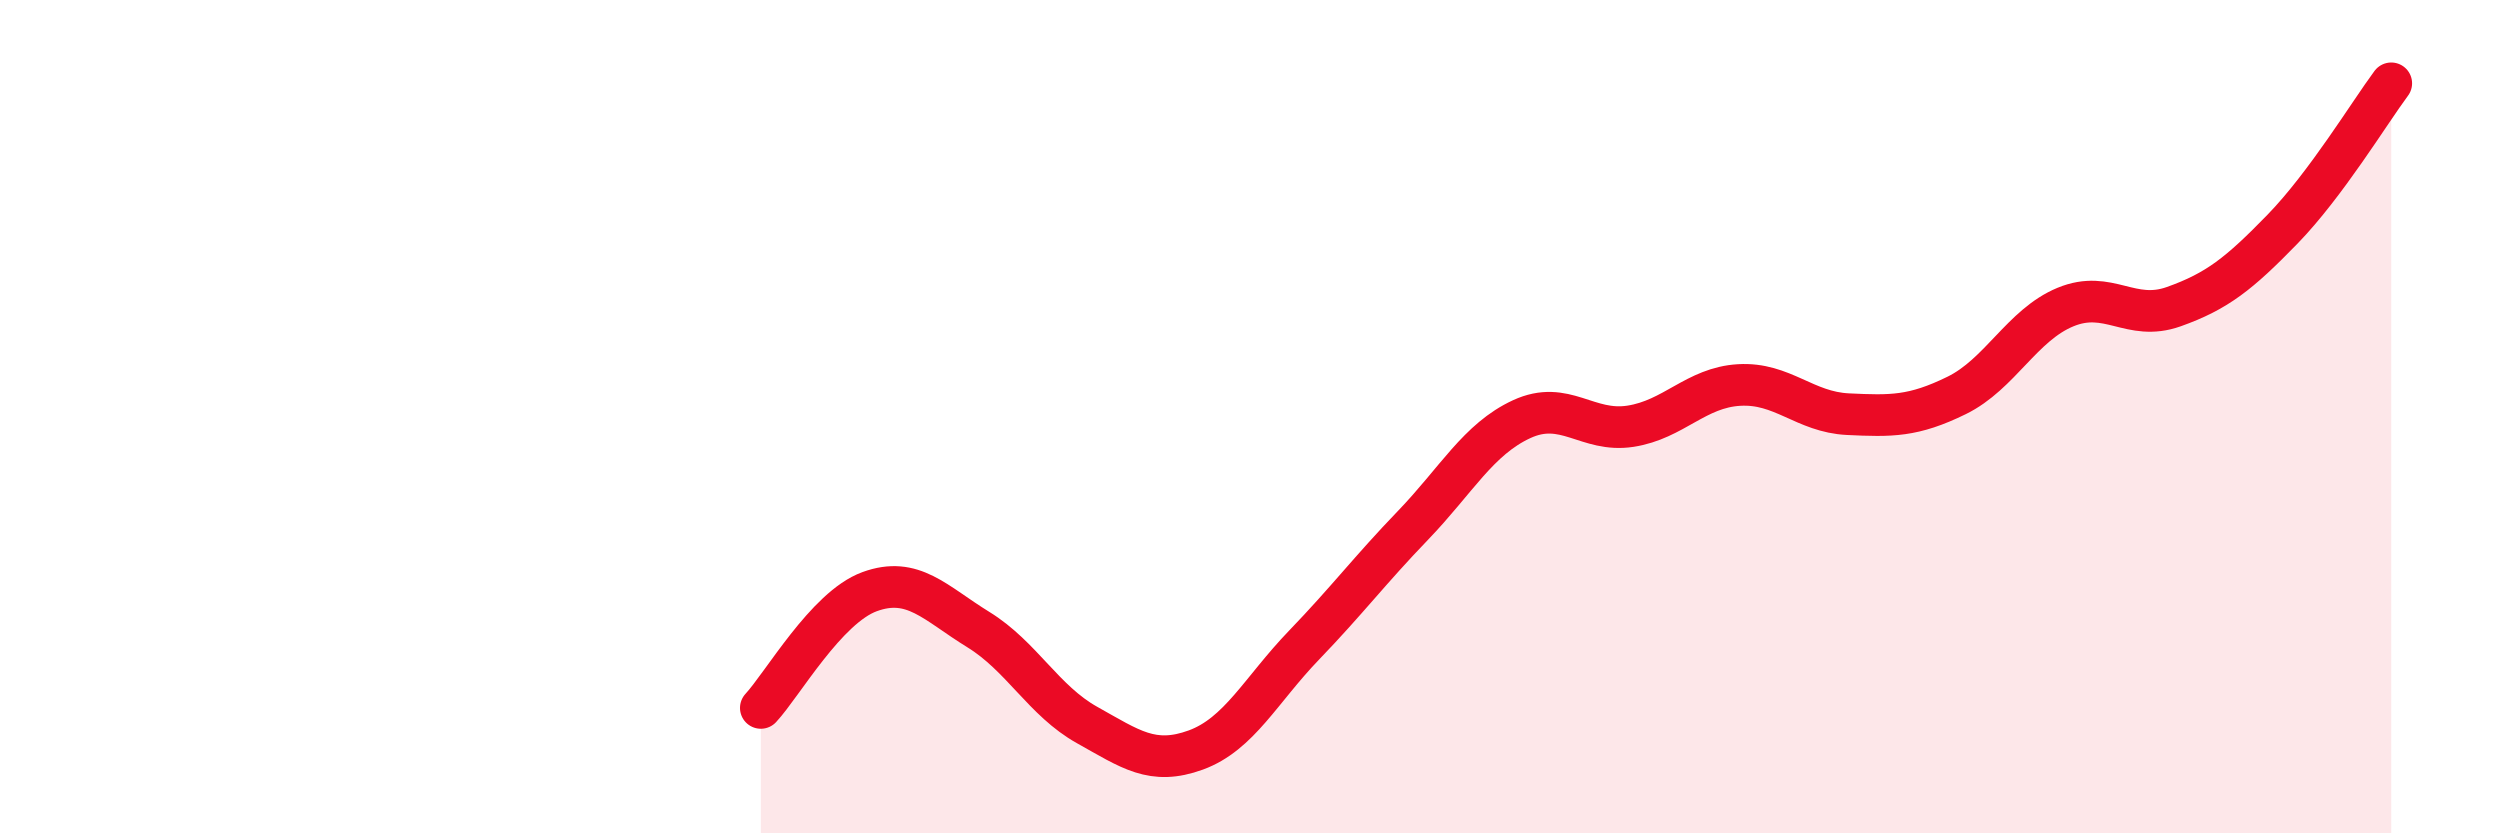
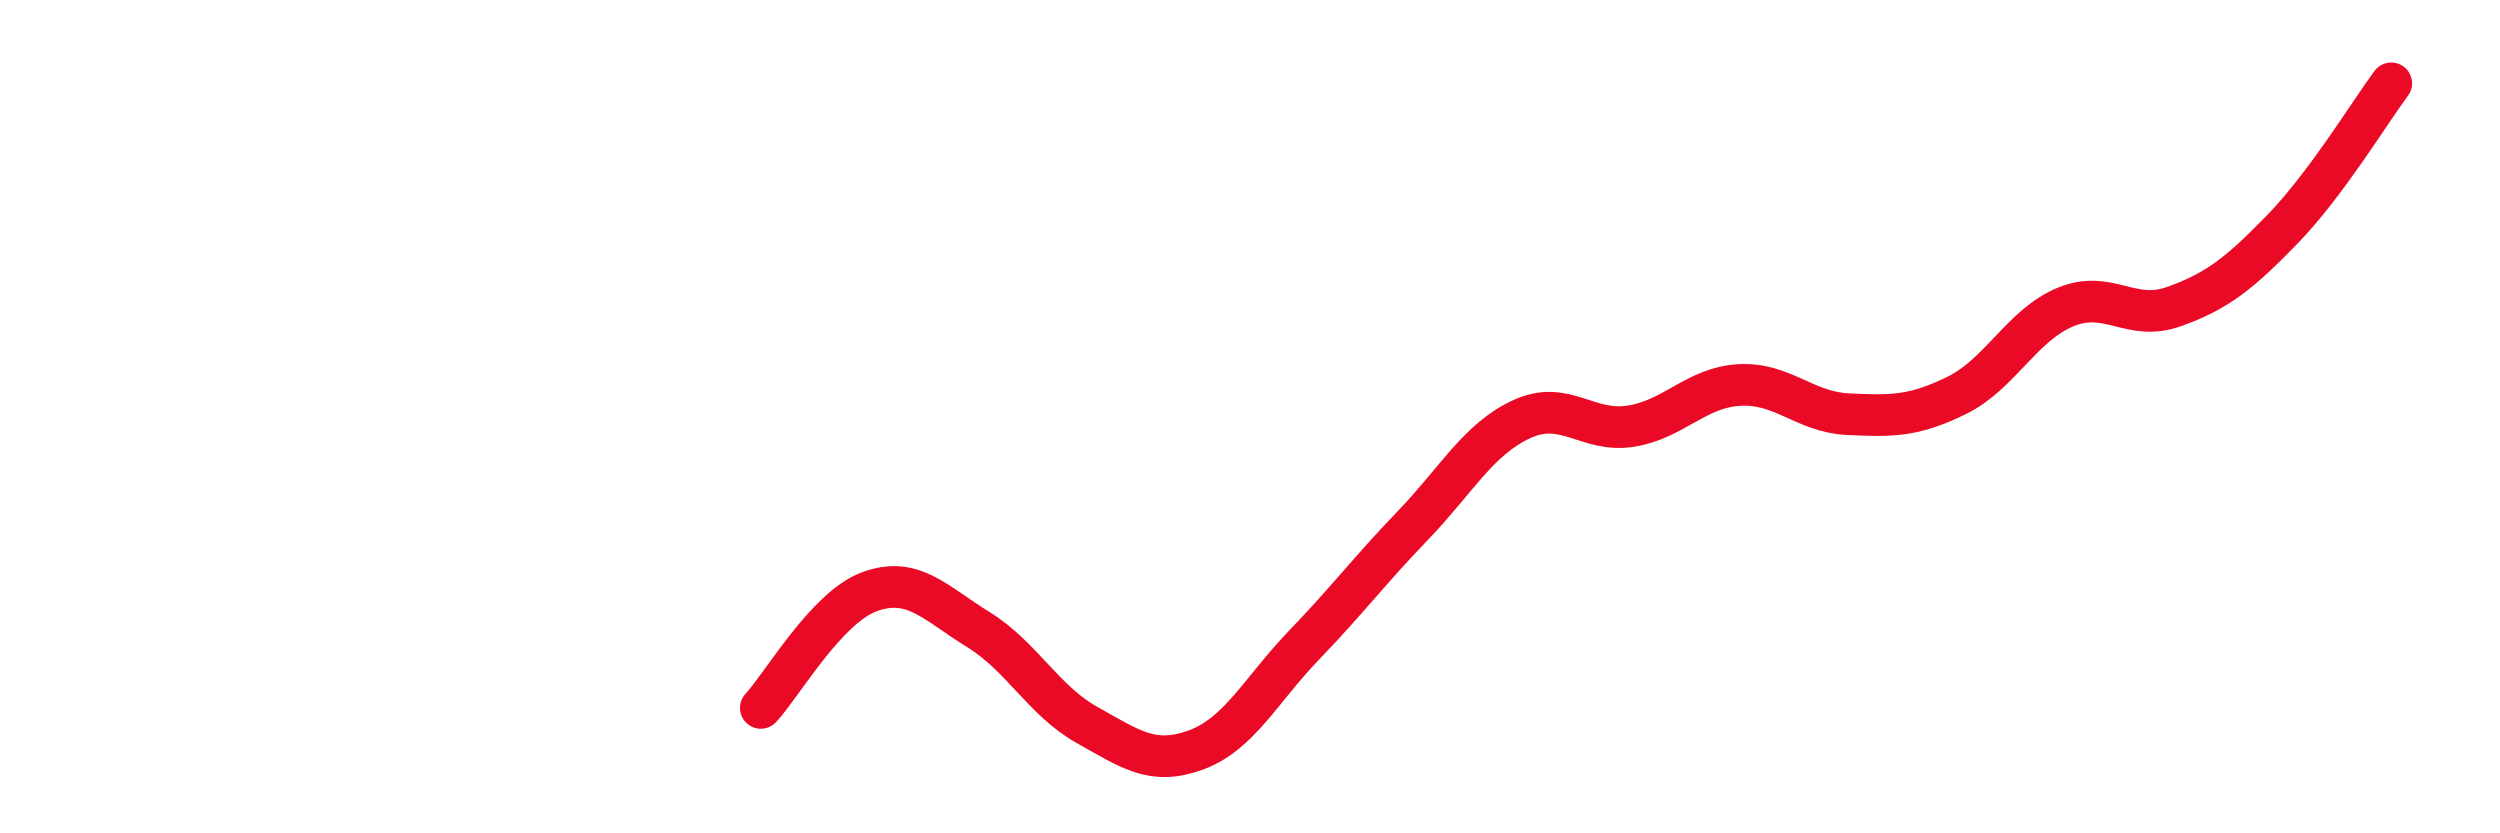
<svg xmlns="http://www.w3.org/2000/svg" width="60" height="20" viewBox="0 0 60 20">
-   <path d="M 18.26,16.99 C 18.78,16.43 19.83,14.58 20.87,14.2 C 21.91,13.82 22.44,14.47 23.48,15.11 C 24.52,15.75 25.05,16.82 26.09,17.4 C 27.13,17.98 27.66,18.38 28.7,18 C 29.74,17.62 30.26,16.56 31.3,15.48 C 32.34,14.4 32.87,13.69 33.91,12.61 C 34.95,11.53 35.48,10.54 36.52,10.06 C 37.56,9.58 38.09,10.39 39.13,10.23 C 40.17,10.07 40.7,9.3 41.74,9.24 C 42.78,9.18 43.31,9.89 44.35,9.94 C 45.39,9.99 45.92,10 46.96,9.49 C 48,8.98 48.53,7.8 49.57,7.37 C 50.61,6.94 51.13,7.73 52.17,7.36 C 53.21,6.99 53.74,6.57 54.78,5.5 C 55.82,4.43 56.87,2.7 57.39,2L57.39 20L18.26 20Z" fill="#EB0A25" opacity="0.1" stroke-linecap="round" stroke-linejoin="round" />
  <path d="M 18.26,16.99 C 18.78,16.43 19.83,14.58 20.87,14.2 C 21.91,13.82 22.44,14.47 23.48,15.11 C 24.52,15.75 25.05,16.82 26.09,17.4 C 27.13,17.98 27.66,18.38 28.7,18 C 29.74,17.62 30.26,16.56 31.3,15.48 C 32.34,14.4 32.87,13.69 33.91,12.61 C 34.95,11.53 35.48,10.54 36.52,10.06 C 37.56,9.58 38.09,10.39 39.13,10.23 C 40.17,10.07 40.7,9.3 41.74,9.24 C 42.78,9.18 43.31,9.89 44.35,9.94 C 45.39,9.99 45.92,10 46.96,9.49 C 48,8.98 48.53,7.8 49.57,7.37 C 50.61,6.94 51.13,7.73 52.17,7.36 C 53.21,6.99 53.74,6.57 54.78,5.5 C 55.82,4.43 56.87,2.7 57.39,2" stroke="#EB0A25" stroke-width="1" fill="none" stroke-linecap="round" stroke-linejoin="round" />
</svg>